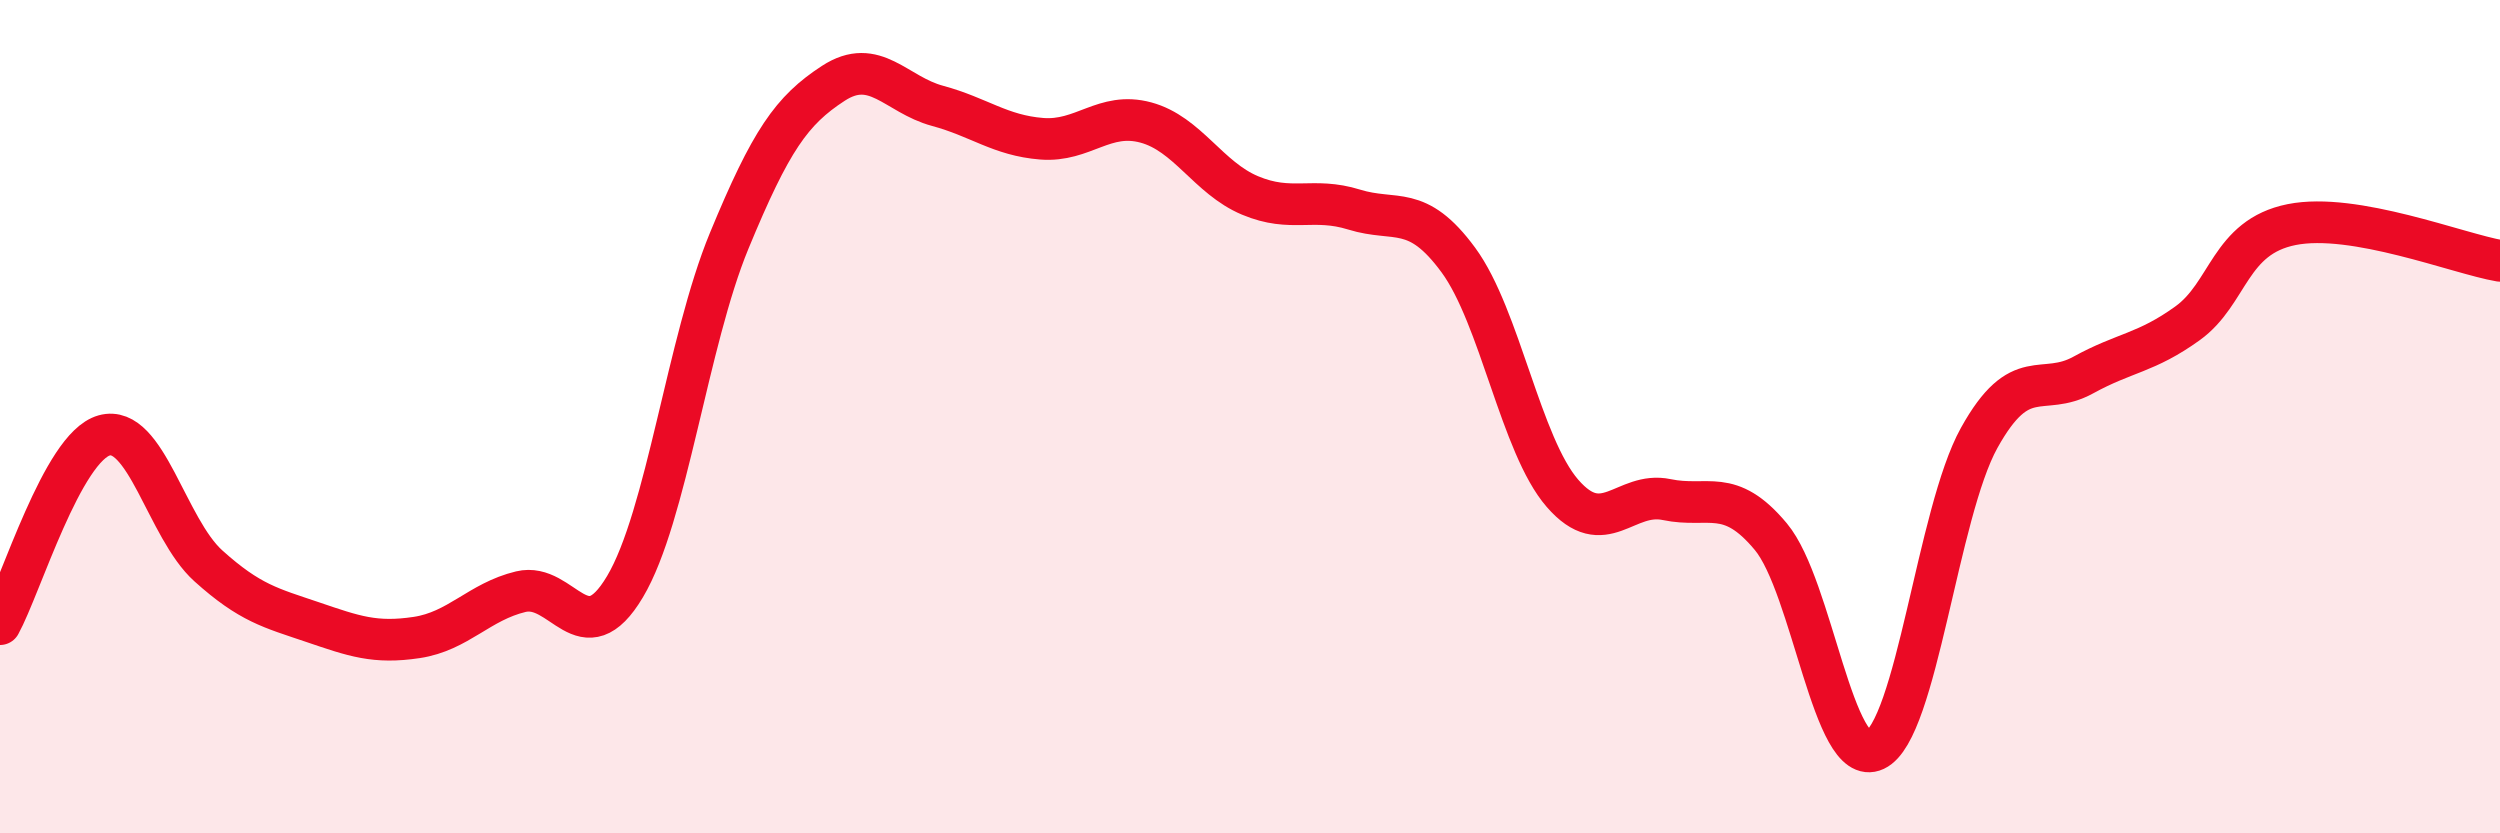
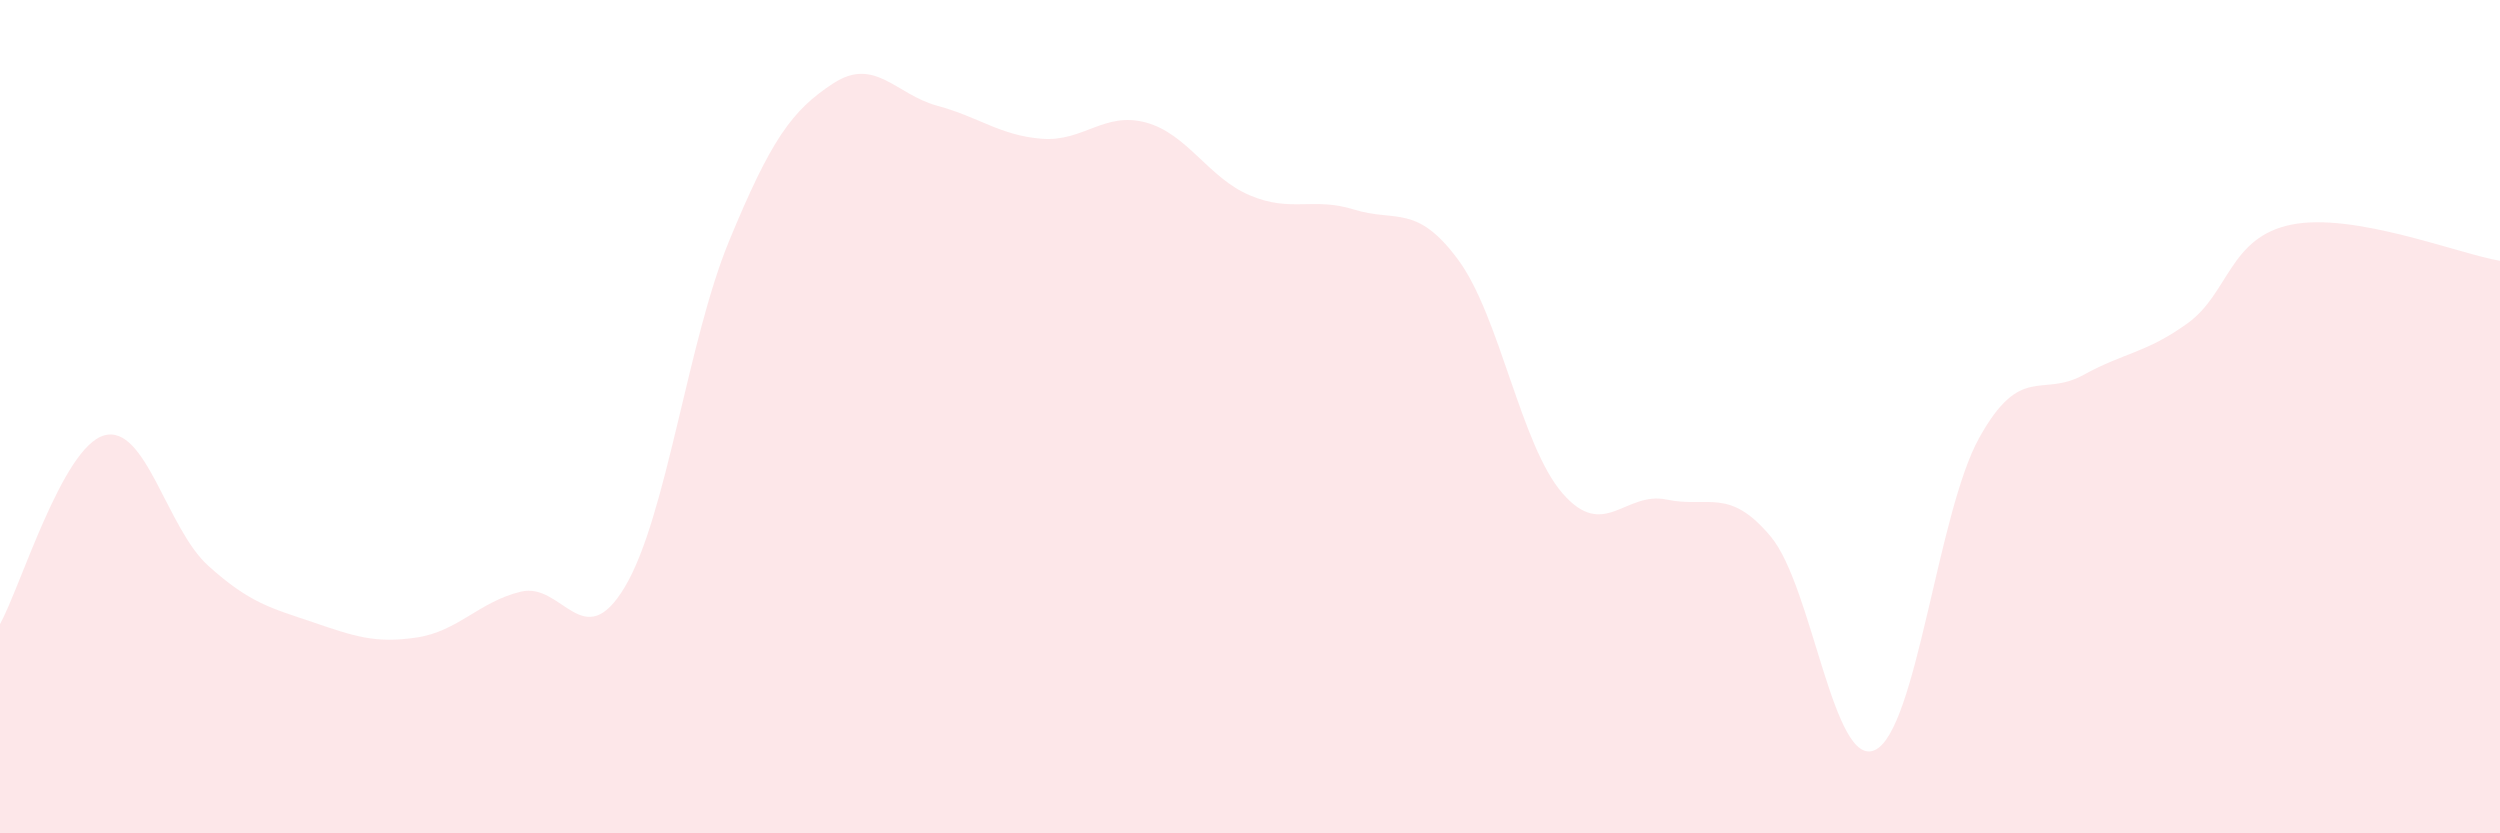
<svg xmlns="http://www.w3.org/2000/svg" width="60" height="20" viewBox="0 0 60 20">
  <path d="M 0,14.98 C 0.5,14.07 1.5,10.73 2.5,10.45 C 3.5,10.17 4,12.68 5,13.58 C 6,14.48 6.5,14.59 7.5,14.93 C 8.5,15.27 9,15.45 10,15.3 C 11,15.15 11.5,14.44 12.5,14.2 C 13.5,13.96 14,15.76 15,14.08 C 16,12.4 16.5,8.2 17.5,5.78 C 18.5,3.36 19,2.65 20,2 C 21,1.35 21.5,2.27 22.5,2.54 C 23.5,2.81 24,3.25 25,3.33 C 26,3.41 26.5,2.67 27.5,2.94 C 28.5,3.21 29,4.27 30,4.69 C 31,5.11 31.5,4.72 32.5,5.03 C 33.5,5.34 34,4.88 35,6.24 C 36,7.6 36.5,10.69 37.5,11.84 C 38.5,12.99 39,11.78 40,11.99 C 41,12.2 41.5,11.68 42.5,12.88 C 43.5,14.08 44,18.47 45,18 C 46,17.53 46.5,12.31 47.5,10.51 C 48.5,8.71 49,9.55 50,9 C 51,8.45 51.5,8.48 52.5,7.76 C 53.5,7.04 53.5,5.69 55,5.39 C 56.5,5.09 59,6.09 60,6.26L60 20L0 20Z" fill="#EB0A25" opacity="0.1" stroke-linecap="round" stroke-linejoin="round" />
-   <path d="M 0,14.98 C 0.5,14.07 1.5,10.73 2.5,10.45 C 3.5,10.17 4,12.68 5,13.58 C 6,14.48 6.5,14.59 7.5,14.93 C 8.5,15.27 9,15.45 10,15.3 C 11,15.15 11.5,14.44 12.5,14.2 C 13.5,13.96 14,15.76 15,14.08 C 16,12.4 16.5,8.2 17.5,5.78 C 18.5,3.36 19,2.65 20,2 C 21,1.35 21.5,2.27 22.5,2.54 C 23.5,2.81 24,3.25 25,3.33 C 26,3.41 26.5,2.67 27.5,2.94 C 28.5,3.21 29,4.27 30,4.69 C 31,5.11 31.5,4.72 32.5,5.03 C 33.5,5.34 34,4.88 35,6.24 C 36,7.6 36.5,10.69 37.5,11.84 C 38.5,12.99 39,11.78 40,11.99 C 41,12.2 41.5,11.68 42.5,12.88 C 43.5,14.08 44,18.47 45,18 C 46,17.53 46.5,12.31 47.5,10.51 C 48.5,8.71 49,9.55 50,9 C 51,8.45 51.5,8.48 52.5,7.76 C 53.5,7.04 53.5,5.69 55,5.39 C 56.5,5.09 59,6.09 60,6.26" stroke="#EB0A25" stroke-width="1" fill="none" stroke-linecap="round" stroke-linejoin="round" />
</svg>